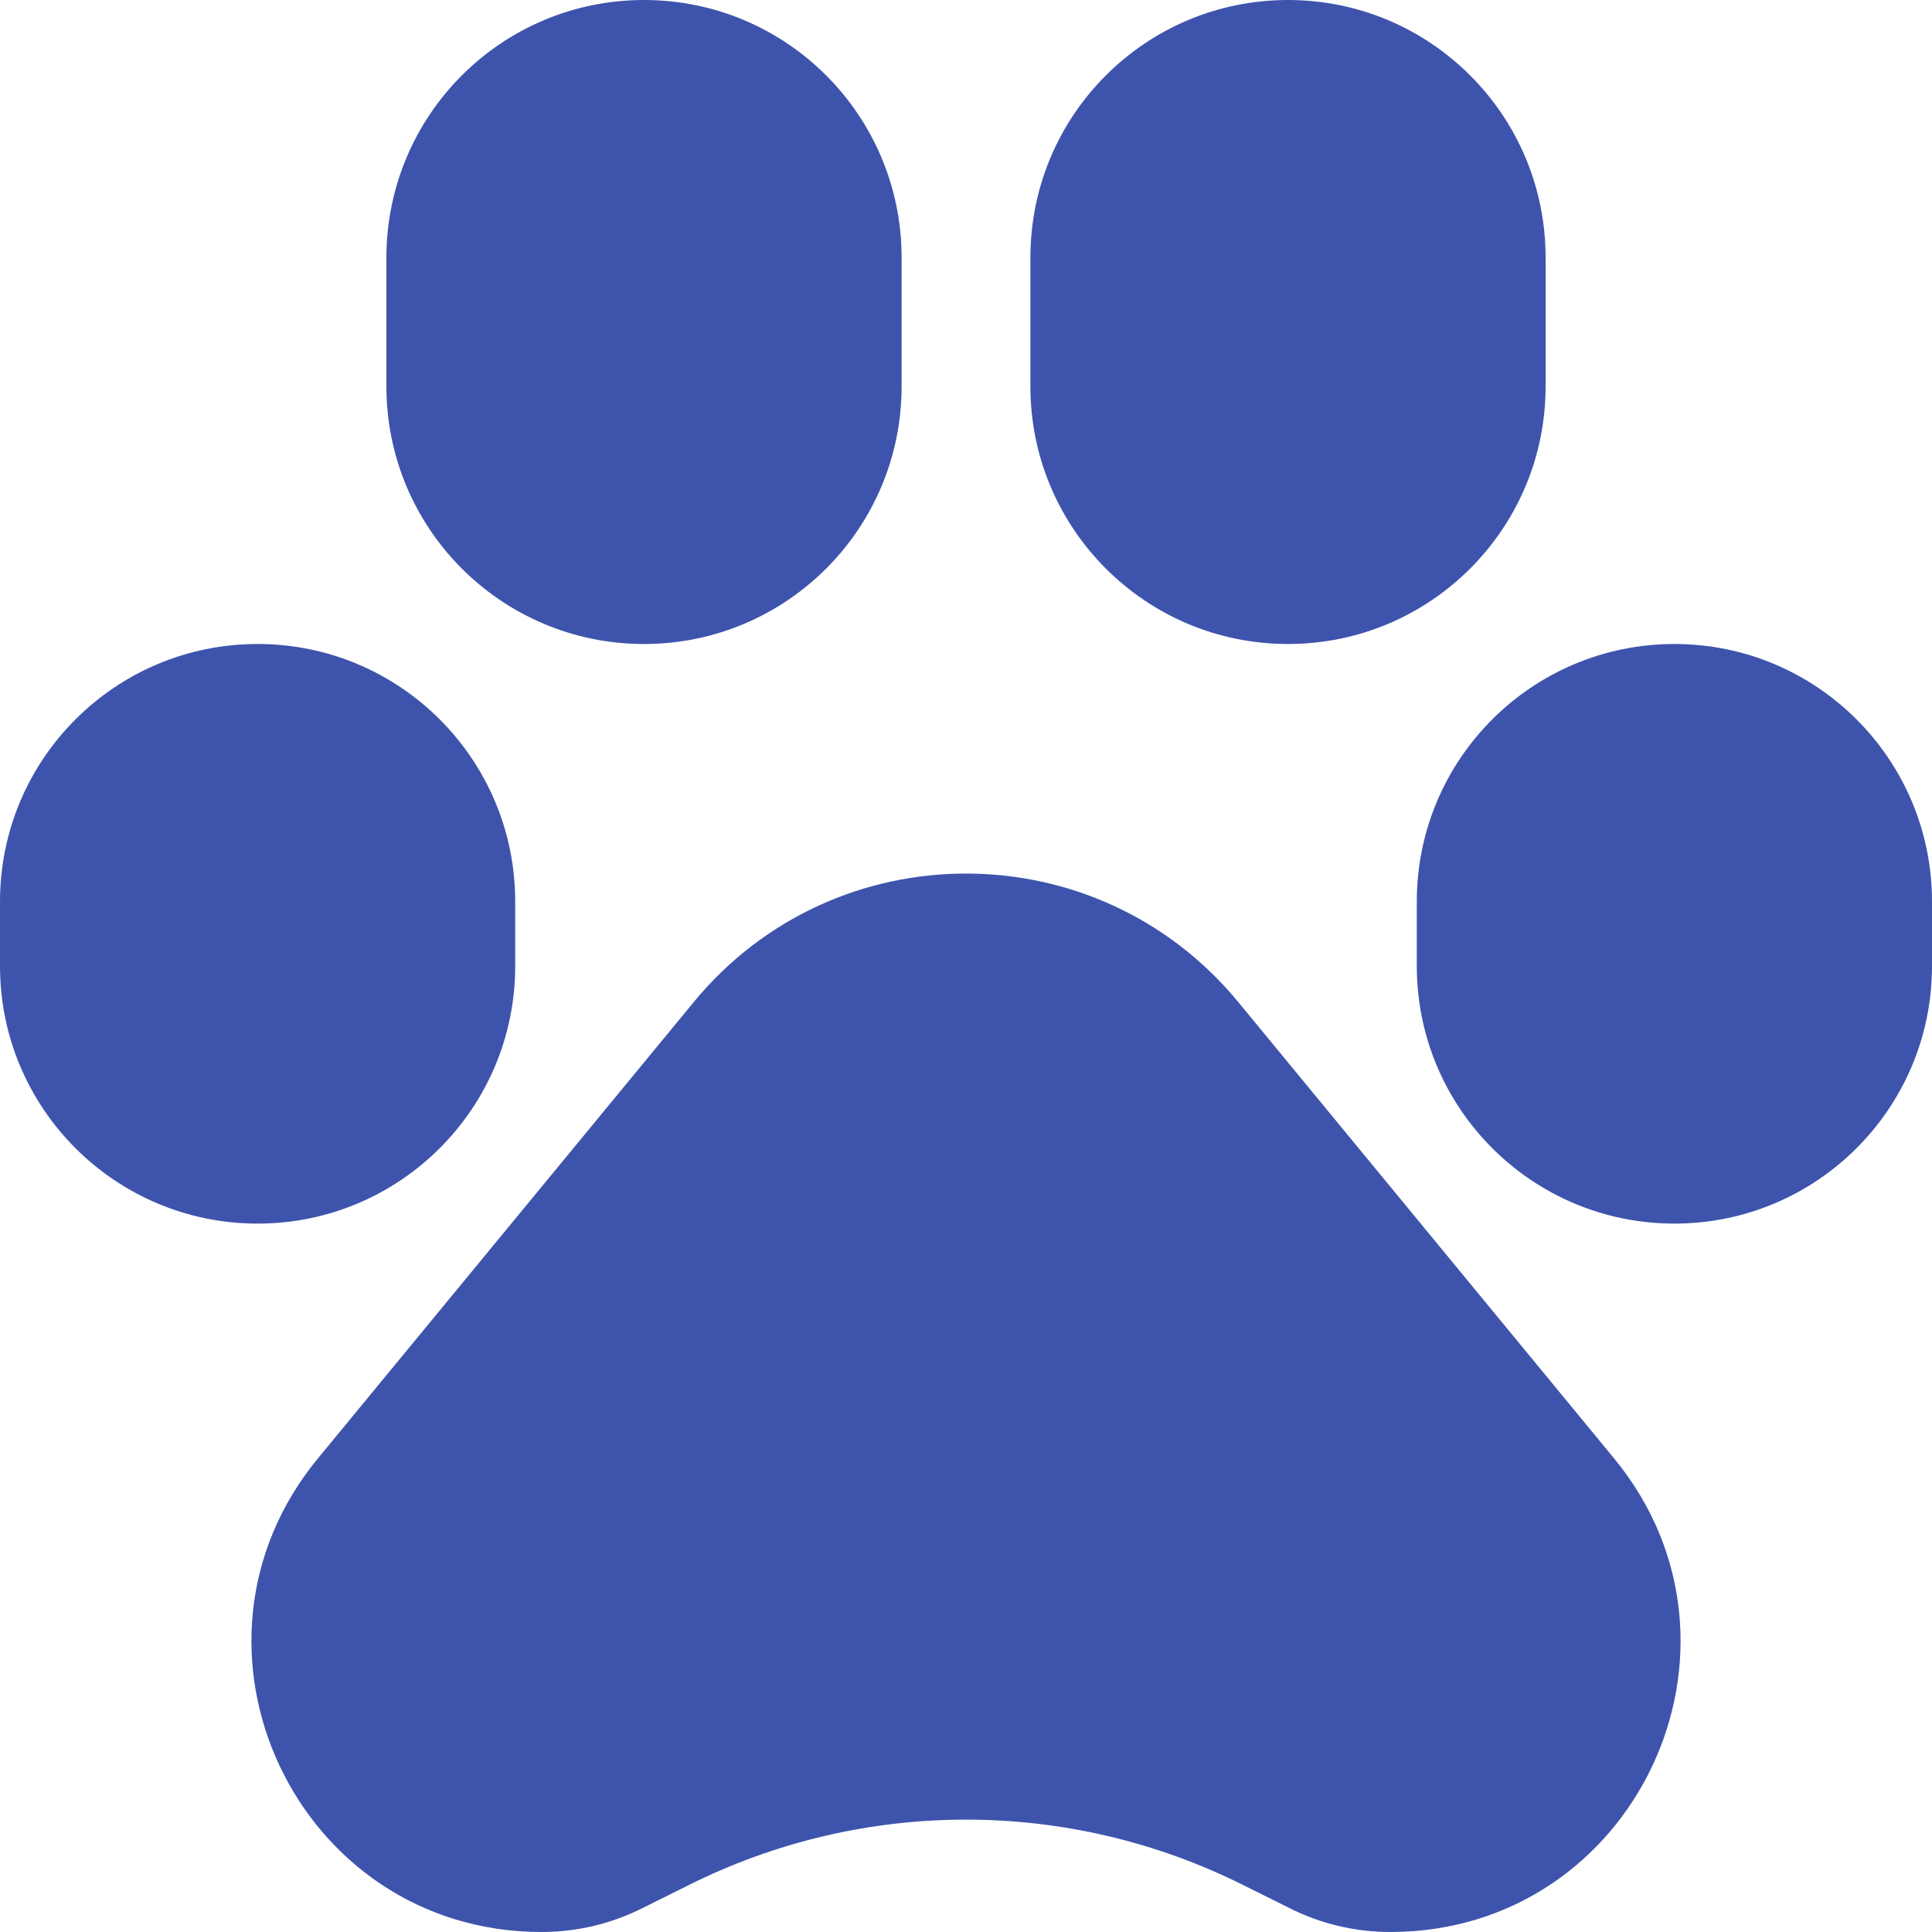
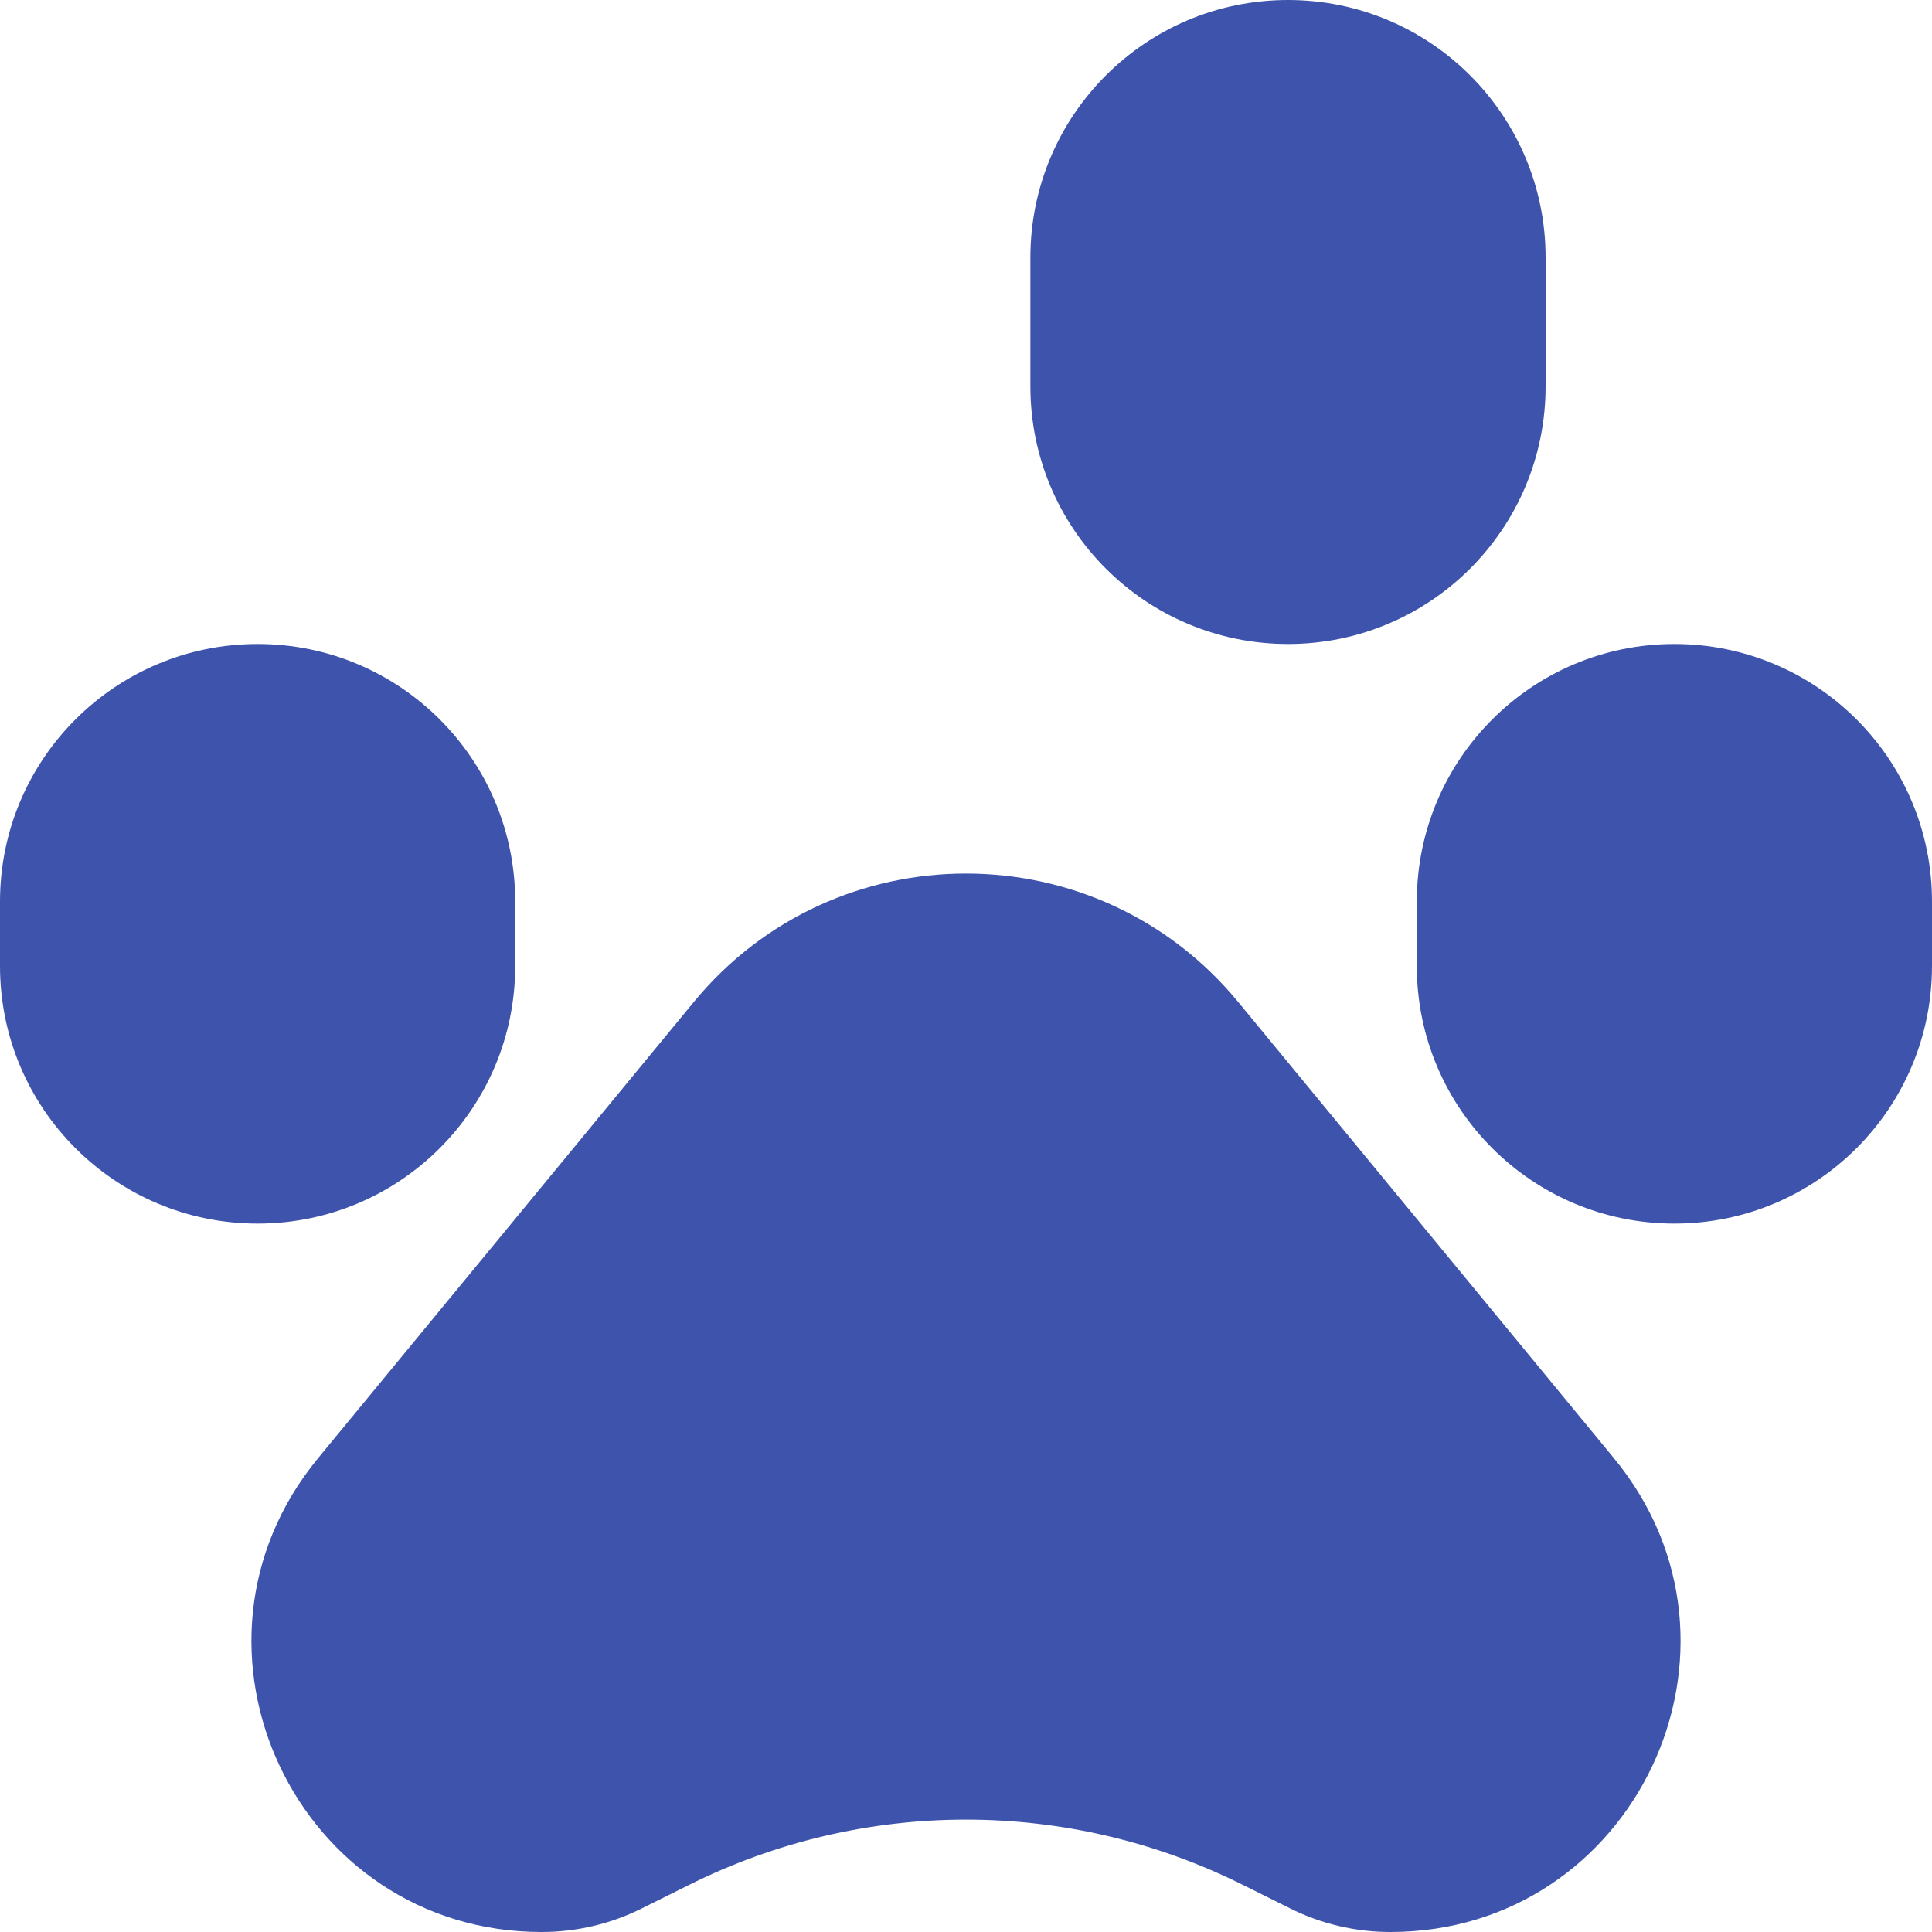
<svg xmlns="http://www.w3.org/2000/svg" viewBox="0 0 15 15" fill="none">
-   <path d="M5 0C3.895 0 3 0.895 3 2V3C3 4.105 3.895 5 5 5C6.105 5 7 4.105 7 3V2C7 0.895 6.105 0 5 0Z" fill="#3E54AC" />
  <path d="M10 0C8.895 0 8 0.895 8 2V3C8 4.105 8.895 5 10 5C11.105 5 12 4.105 12 3V2C12 0.895 11.105 0 10 0Z" fill="#3E54AC" />
  <path d="M2 5C0.895 5 0 5.895 0 7V7.5C0 8.605 0.895 9.5 2 9.5C3.105 9.5 4 8.605 4 7.5V7C4 5.895 3.105 5 2 5Z" fill="#3E54AC" />
  <path d="M13 5C11.895 5 11 5.895 11 7V7.5C11 8.605 11.895 9.5 13 9.5C14.105 9.5 15 8.605 15 7.5V7C15 5.895 14.105 5 13 5Z" fill="#3E54AC" />
  <path d="M9.613 7.779C8.518 6.45 6.482 6.45 5.387 7.779L2.469 11.322C1.261 12.789 2.305 15 4.205 15C4.477 15 4.744 14.937 4.987 14.815L5.347 14.636C6.702 13.958 8.298 13.958 9.653 14.636L10.013 14.815C10.255 14.937 10.523 15 10.795 15C12.695 15 13.739 12.789 12.531 11.322L9.613 7.779Z" fill="#3E54AC" />
</svg>